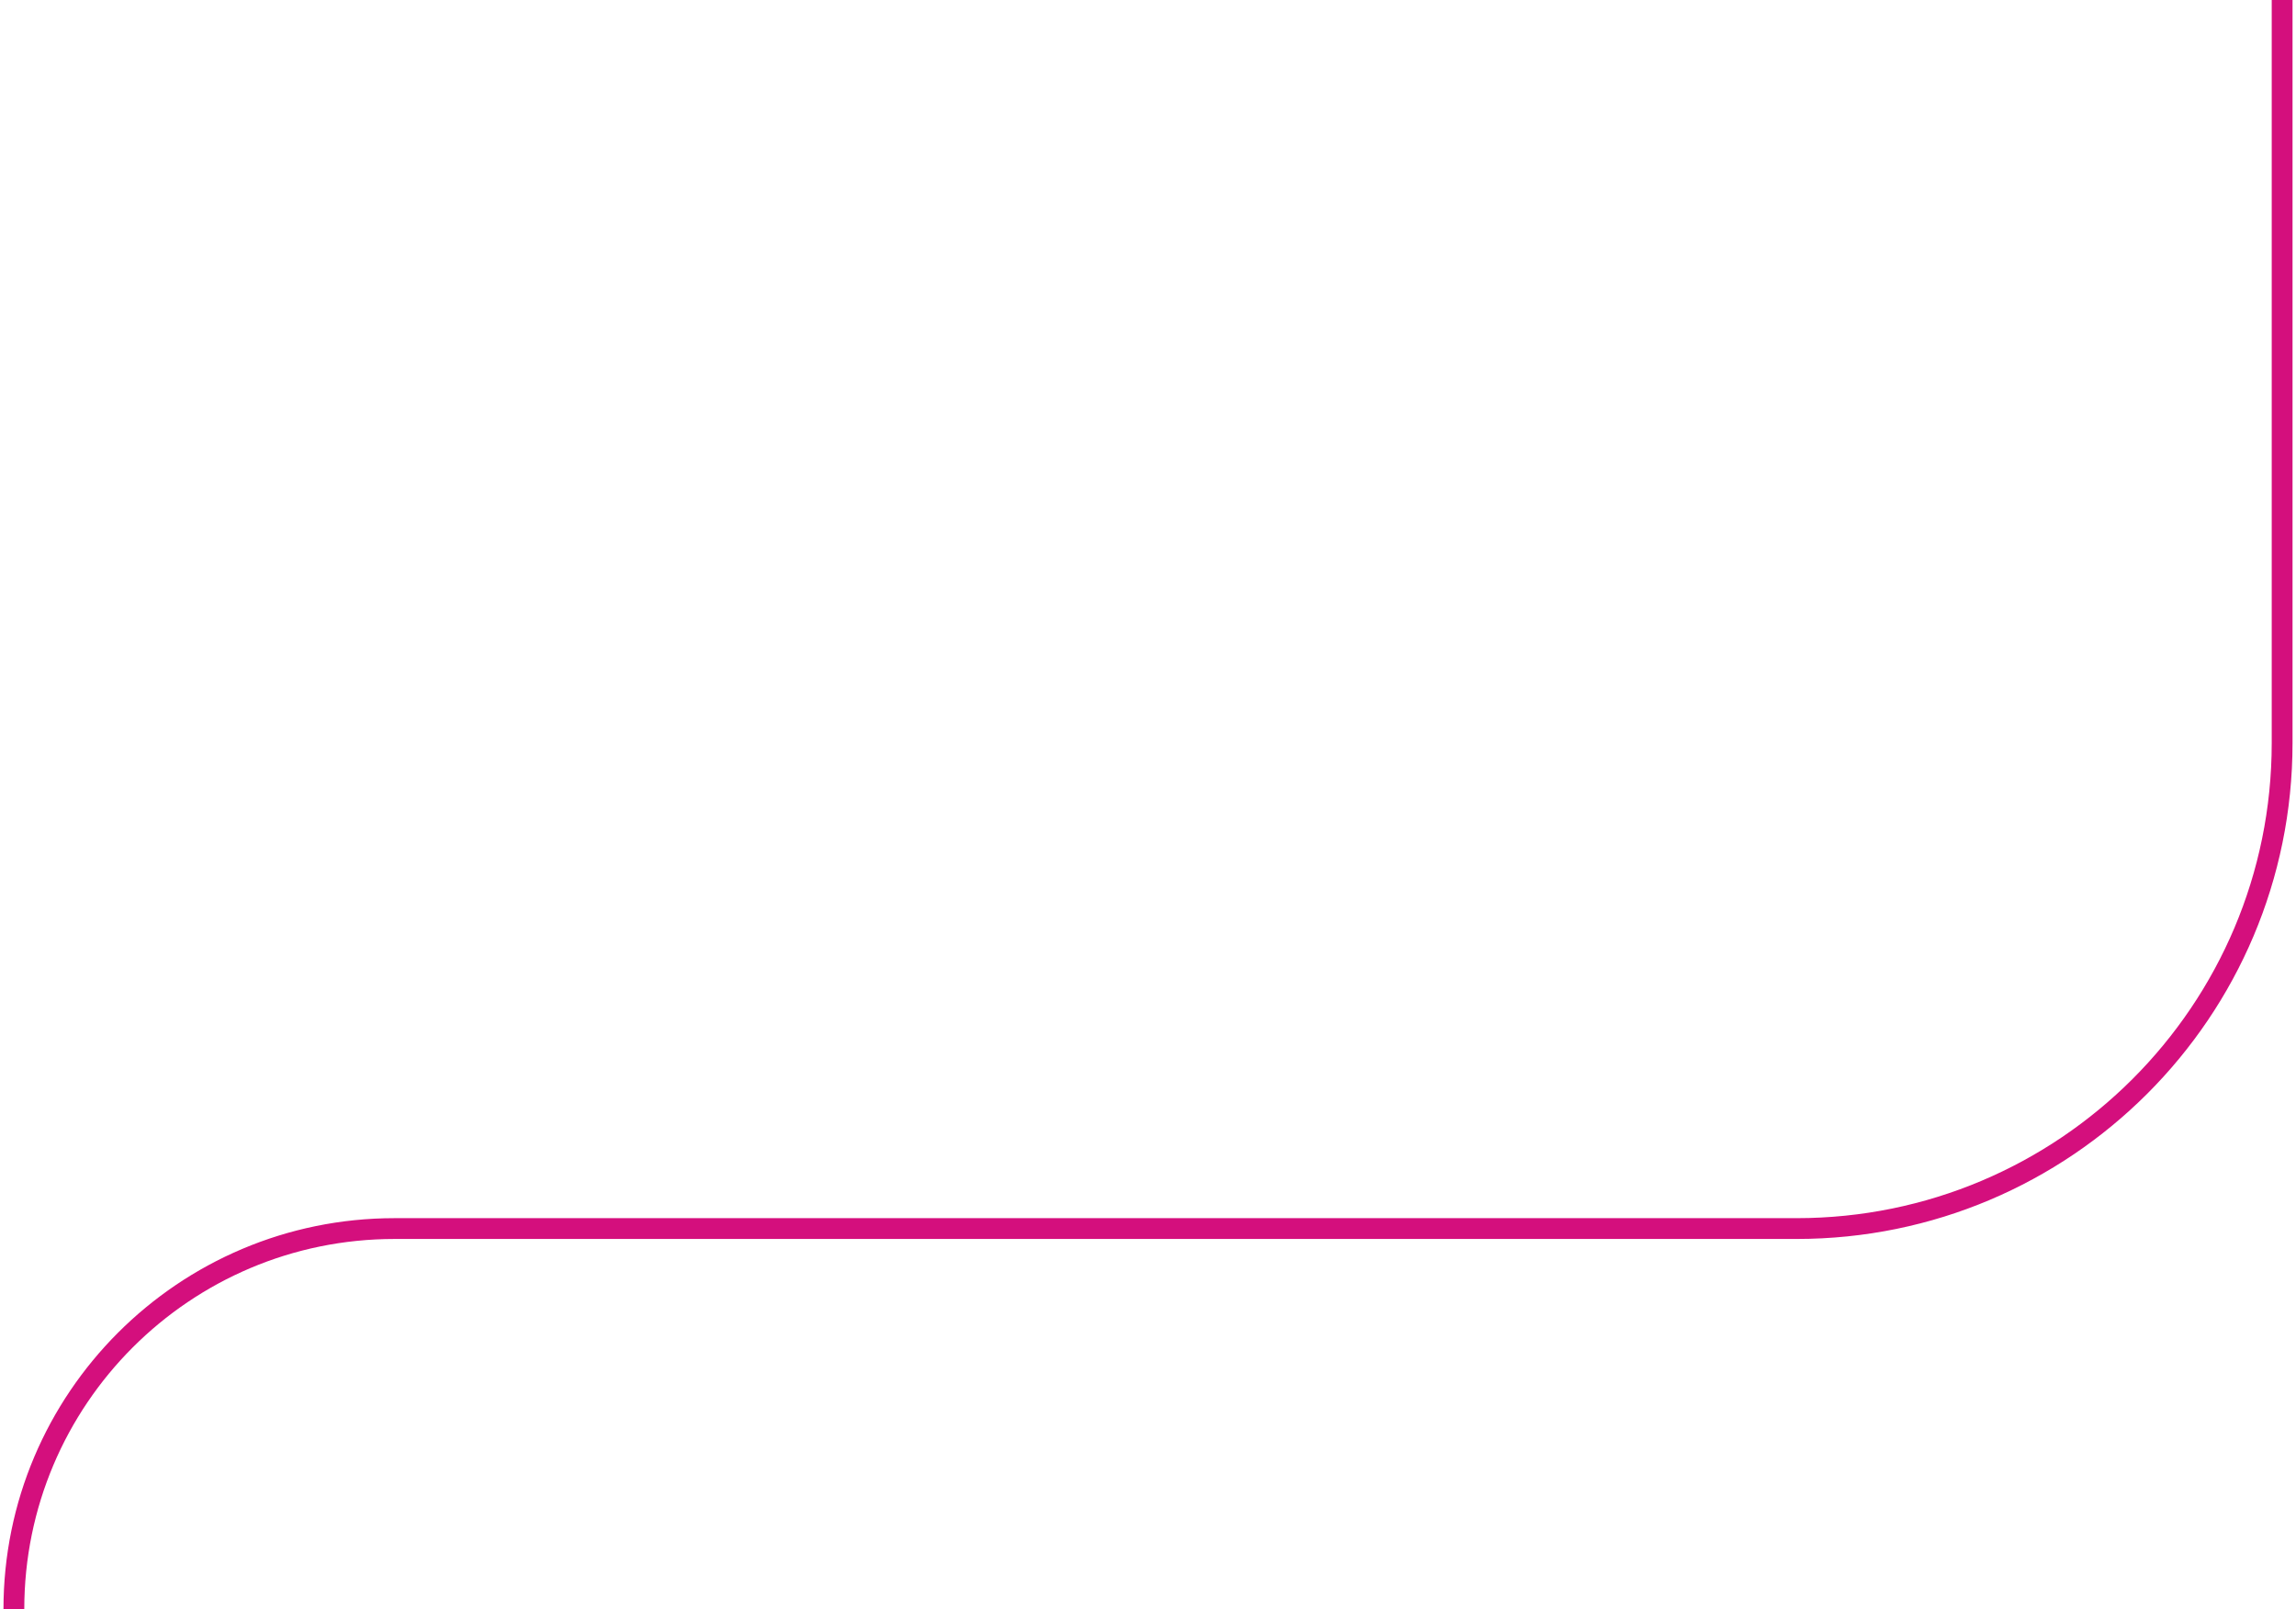
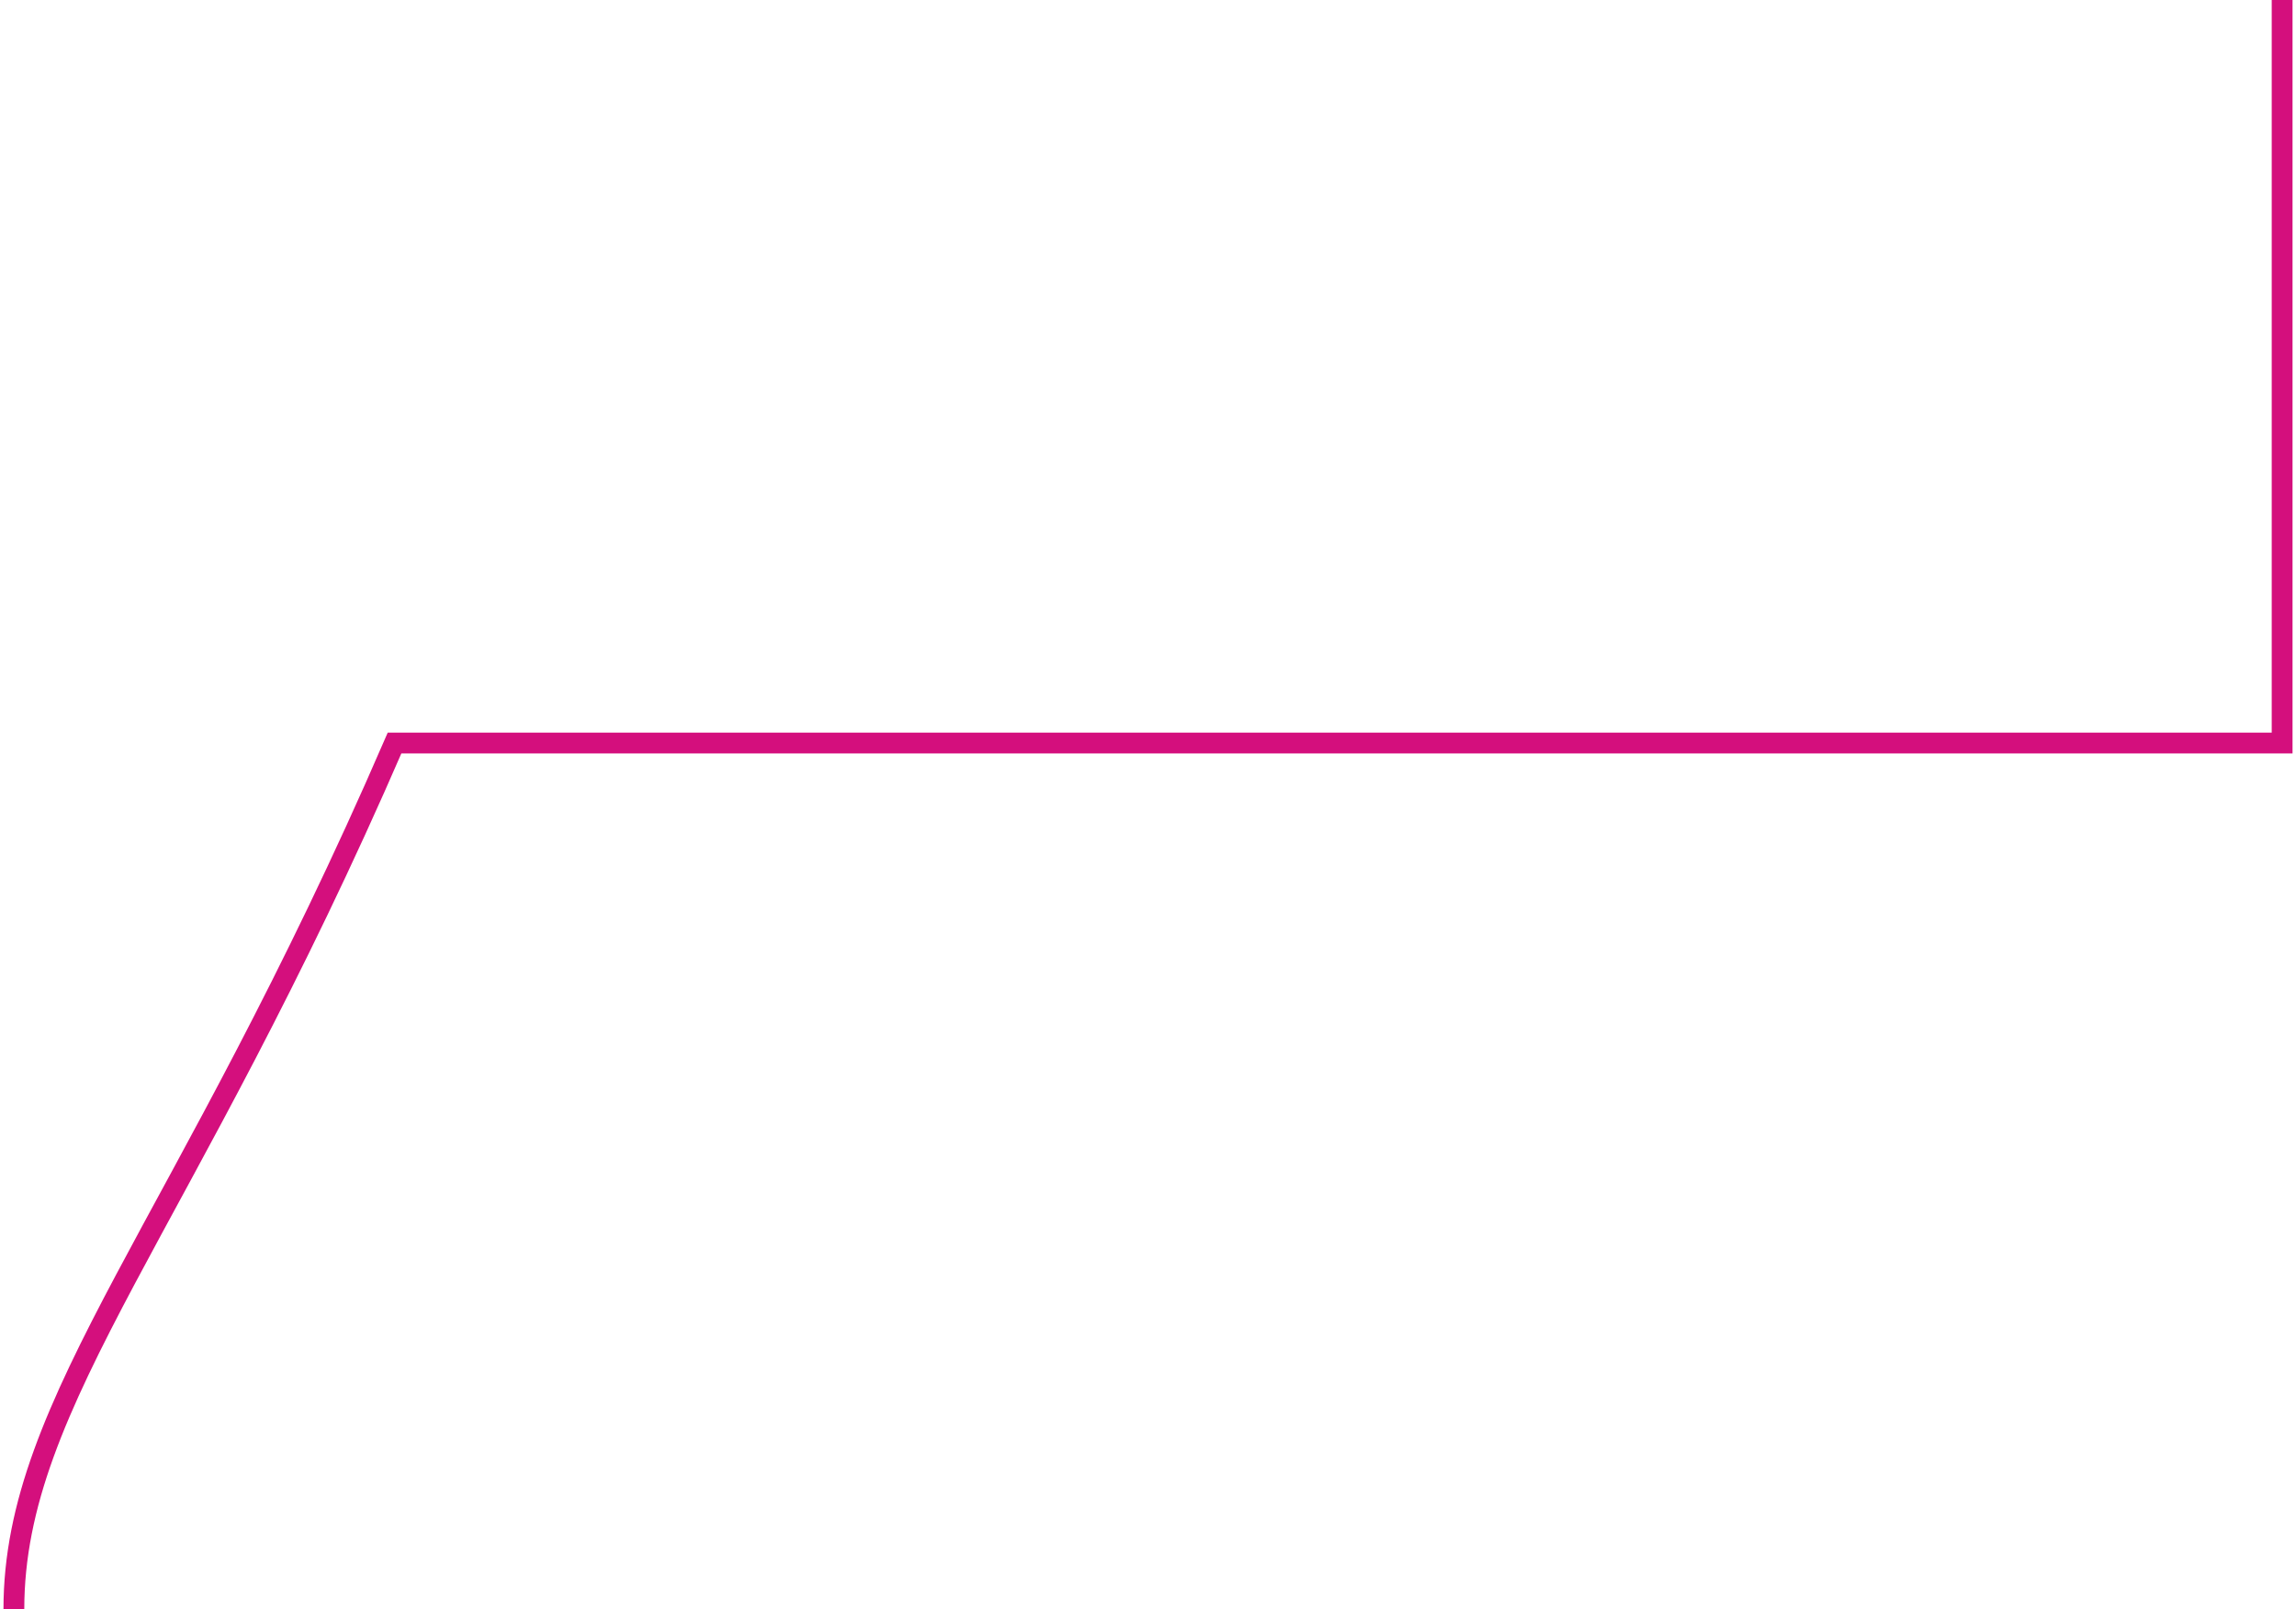
<svg xmlns="http://www.w3.org/2000/svg" width="331" height="232" viewBox="0 0 331 232" fill="none">
-   <path d="M329 0V107.118C329 145.778 297.66 177.118 259 177.118H56.882C26.571 177.118 2 201.69 2 232V232" stroke="#D40F7D" stroke-width="3" />
+   <path d="M329 0V107.118H56.882C26.571 177.118 2 201.69 2 232V232" stroke="#D40F7D" stroke-width="3" />
</svg>